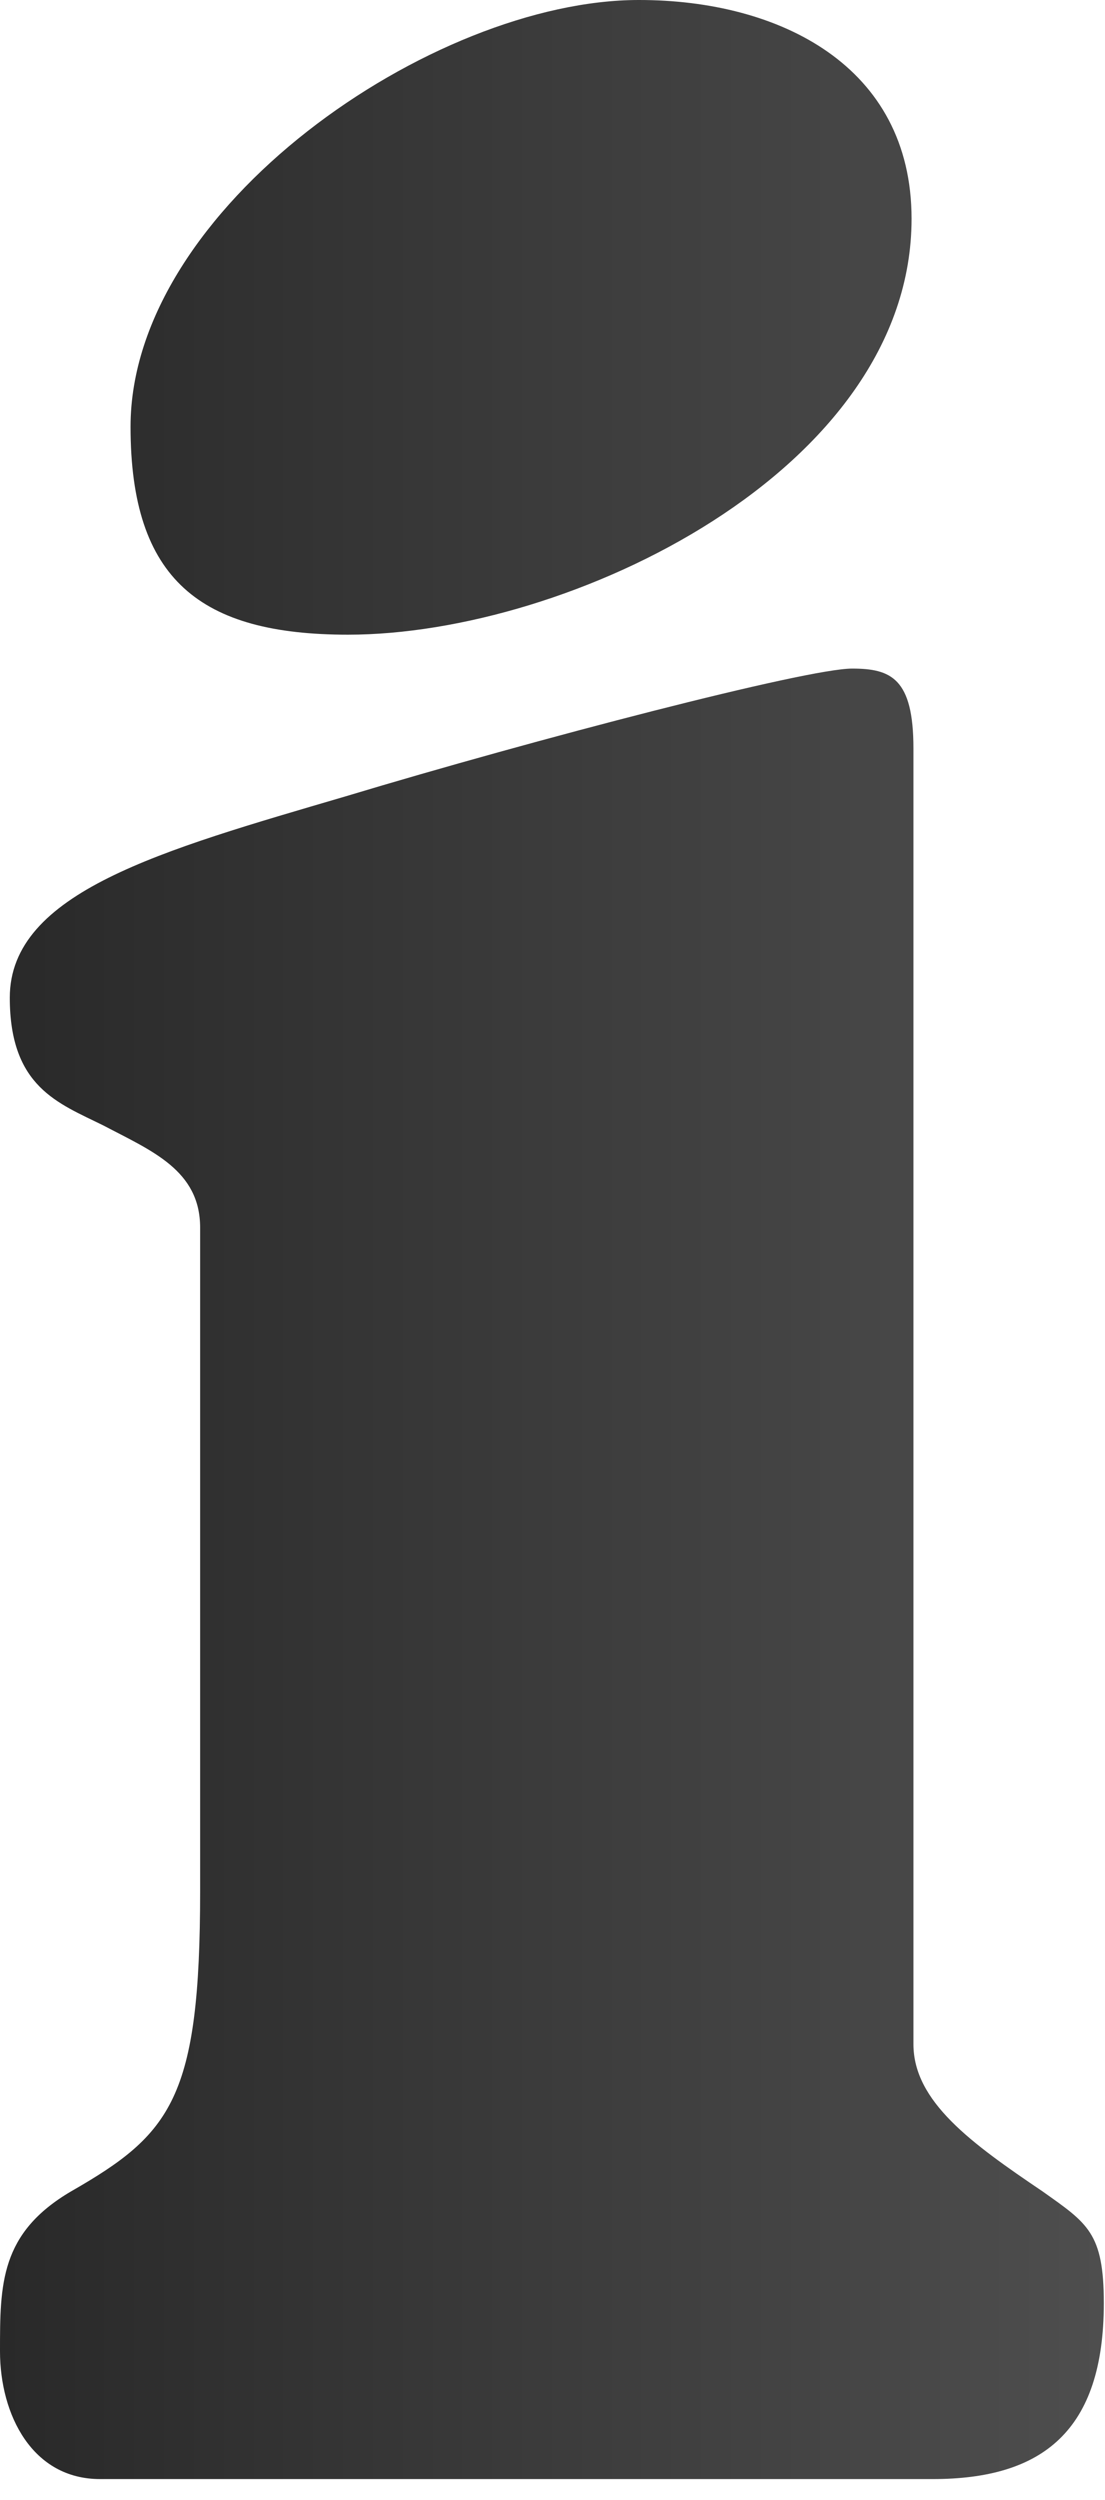
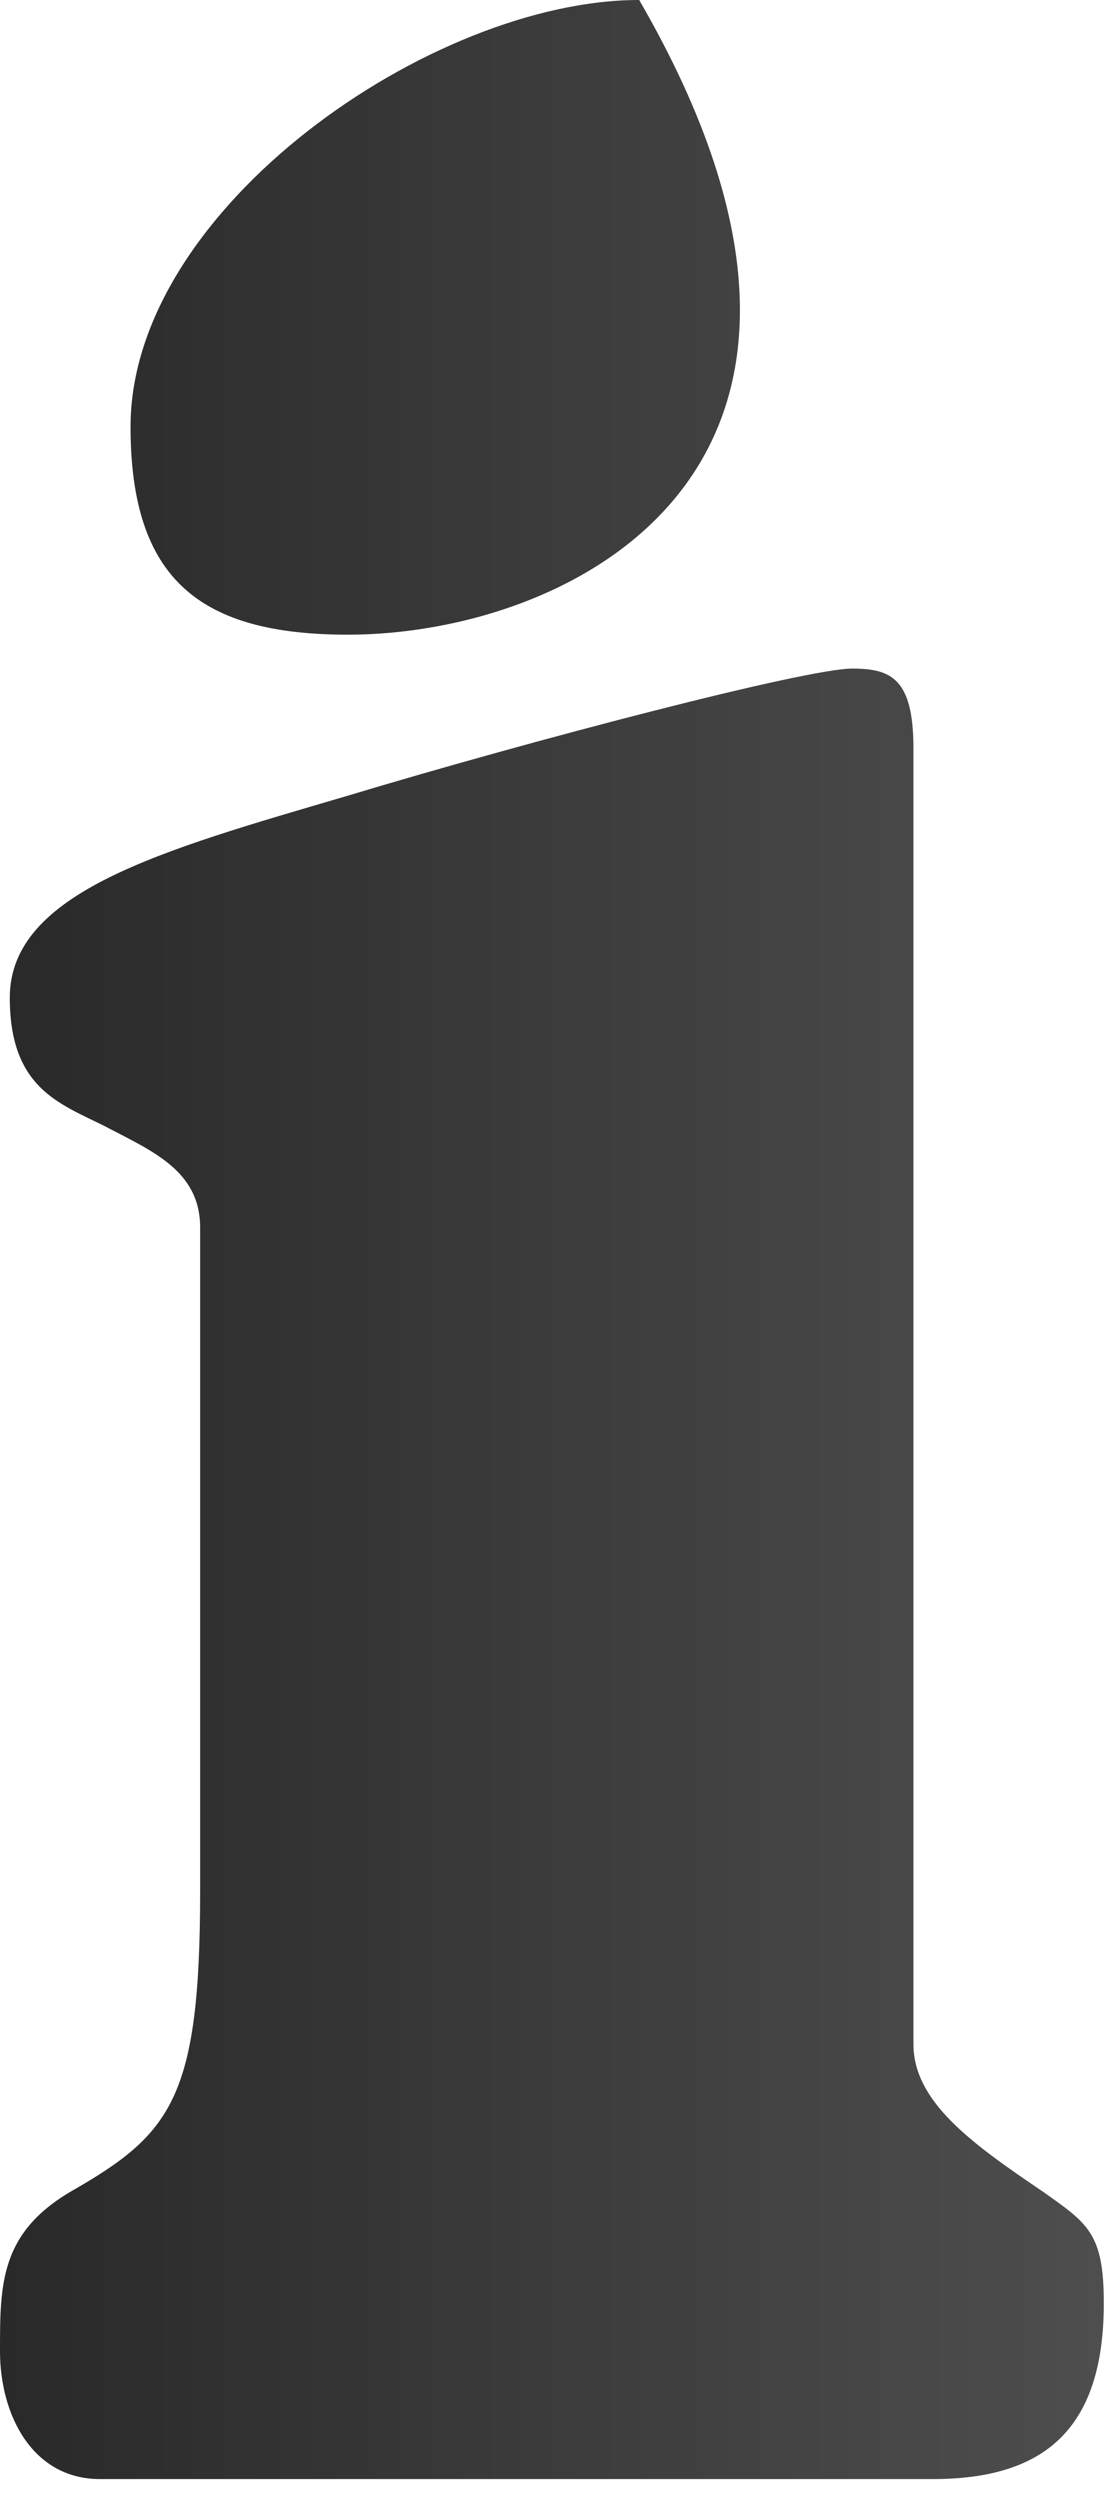
<svg xmlns="http://www.w3.org/2000/svg" fill="none" height="100%" overflow="visible" preserveAspectRatio="none" style="display: block;" viewBox="0 0 42 95" width="100%">
-   <path d="M7.607 46.651C7.607 44.47 5.763 43.734 3.932 42.771C2.216 41.921 0.372 41.312 0.372 37.913C0.372 33.905 6.134 32.319 13.127 30.265C20.362 28.084 30.658 25.407 32.388 25.407C33.861 25.407 34.719 25.776 34.719 28.438V77.681C34.719 79.862 36.921 81.448 39.624 83.275C41.34 84.493 41.955 84.847 41.955 87.524C41.955 92.382 39.624 94.209 35.448 94.209H3.804C1.23 94.209 0 91.773 0 89.351C0 86.802 -8.52312e-07 84.862 2.703 83.275C6.506 81.094 7.607 79.749 7.607 71.861V46.665V46.651ZM24.295 0C29.614 0 34.648 2.493 34.648 8.313C34.648 17.873 21.635 24.119 13.227 24.119C7.622 24.119 4.962 22.037 4.962 16.216C4.962 7.903 16.444 0 24.28 0H24.295Z" fill="url(#paint0_linear_0_2257)" id="i" />
+   <path d="M7.607 46.651C7.607 44.47 5.763 43.734 3.932 42.771C2.216 41.921 0.372 41.312 0.372 37.913C0.372 33.905 6.134 32.319 13.127 30.265C20.362 28.084 30.658 25.407 32.388 25.407C33.861 25.407 34.719 25.776 34.719 28.438V77.681C34.719 79.862 36.921 81.448 39.624 83.275C41.34 84.493 41.955 84.847 41.955 87.524C41.955 92.382 39.624 94.209 35.448 94.209H3.804C1.23 94.209 0 91.773 0 89.351C0 86.802 -8.52312e-07 84.862 2.703 83.275C6.506 81.094 7.607 79.749 7.607 71.861V46.665V46.651ZM24.295 0C34.648 17.873 21.635 24.119 13.227 24.119C7.622 24.119 4.962 22.037 4.962 16.216C4.962 7.903 16.444 0 24.28 0H24.295Z" fill="url(#paint0_linear_0_2257)" id="i" />
  <defs>
    <linearGradient gradientUnits="userSpaceOnUse" id="paint0_linear_0_2257" x1="0" x2="41.955" y1="47.105" y2="47.105">
      <stop stop-color="#292929" />
      <stop offset="1" stop-color="#4E4E4E" />
    </linearGradient>
  </defs>
</svg>